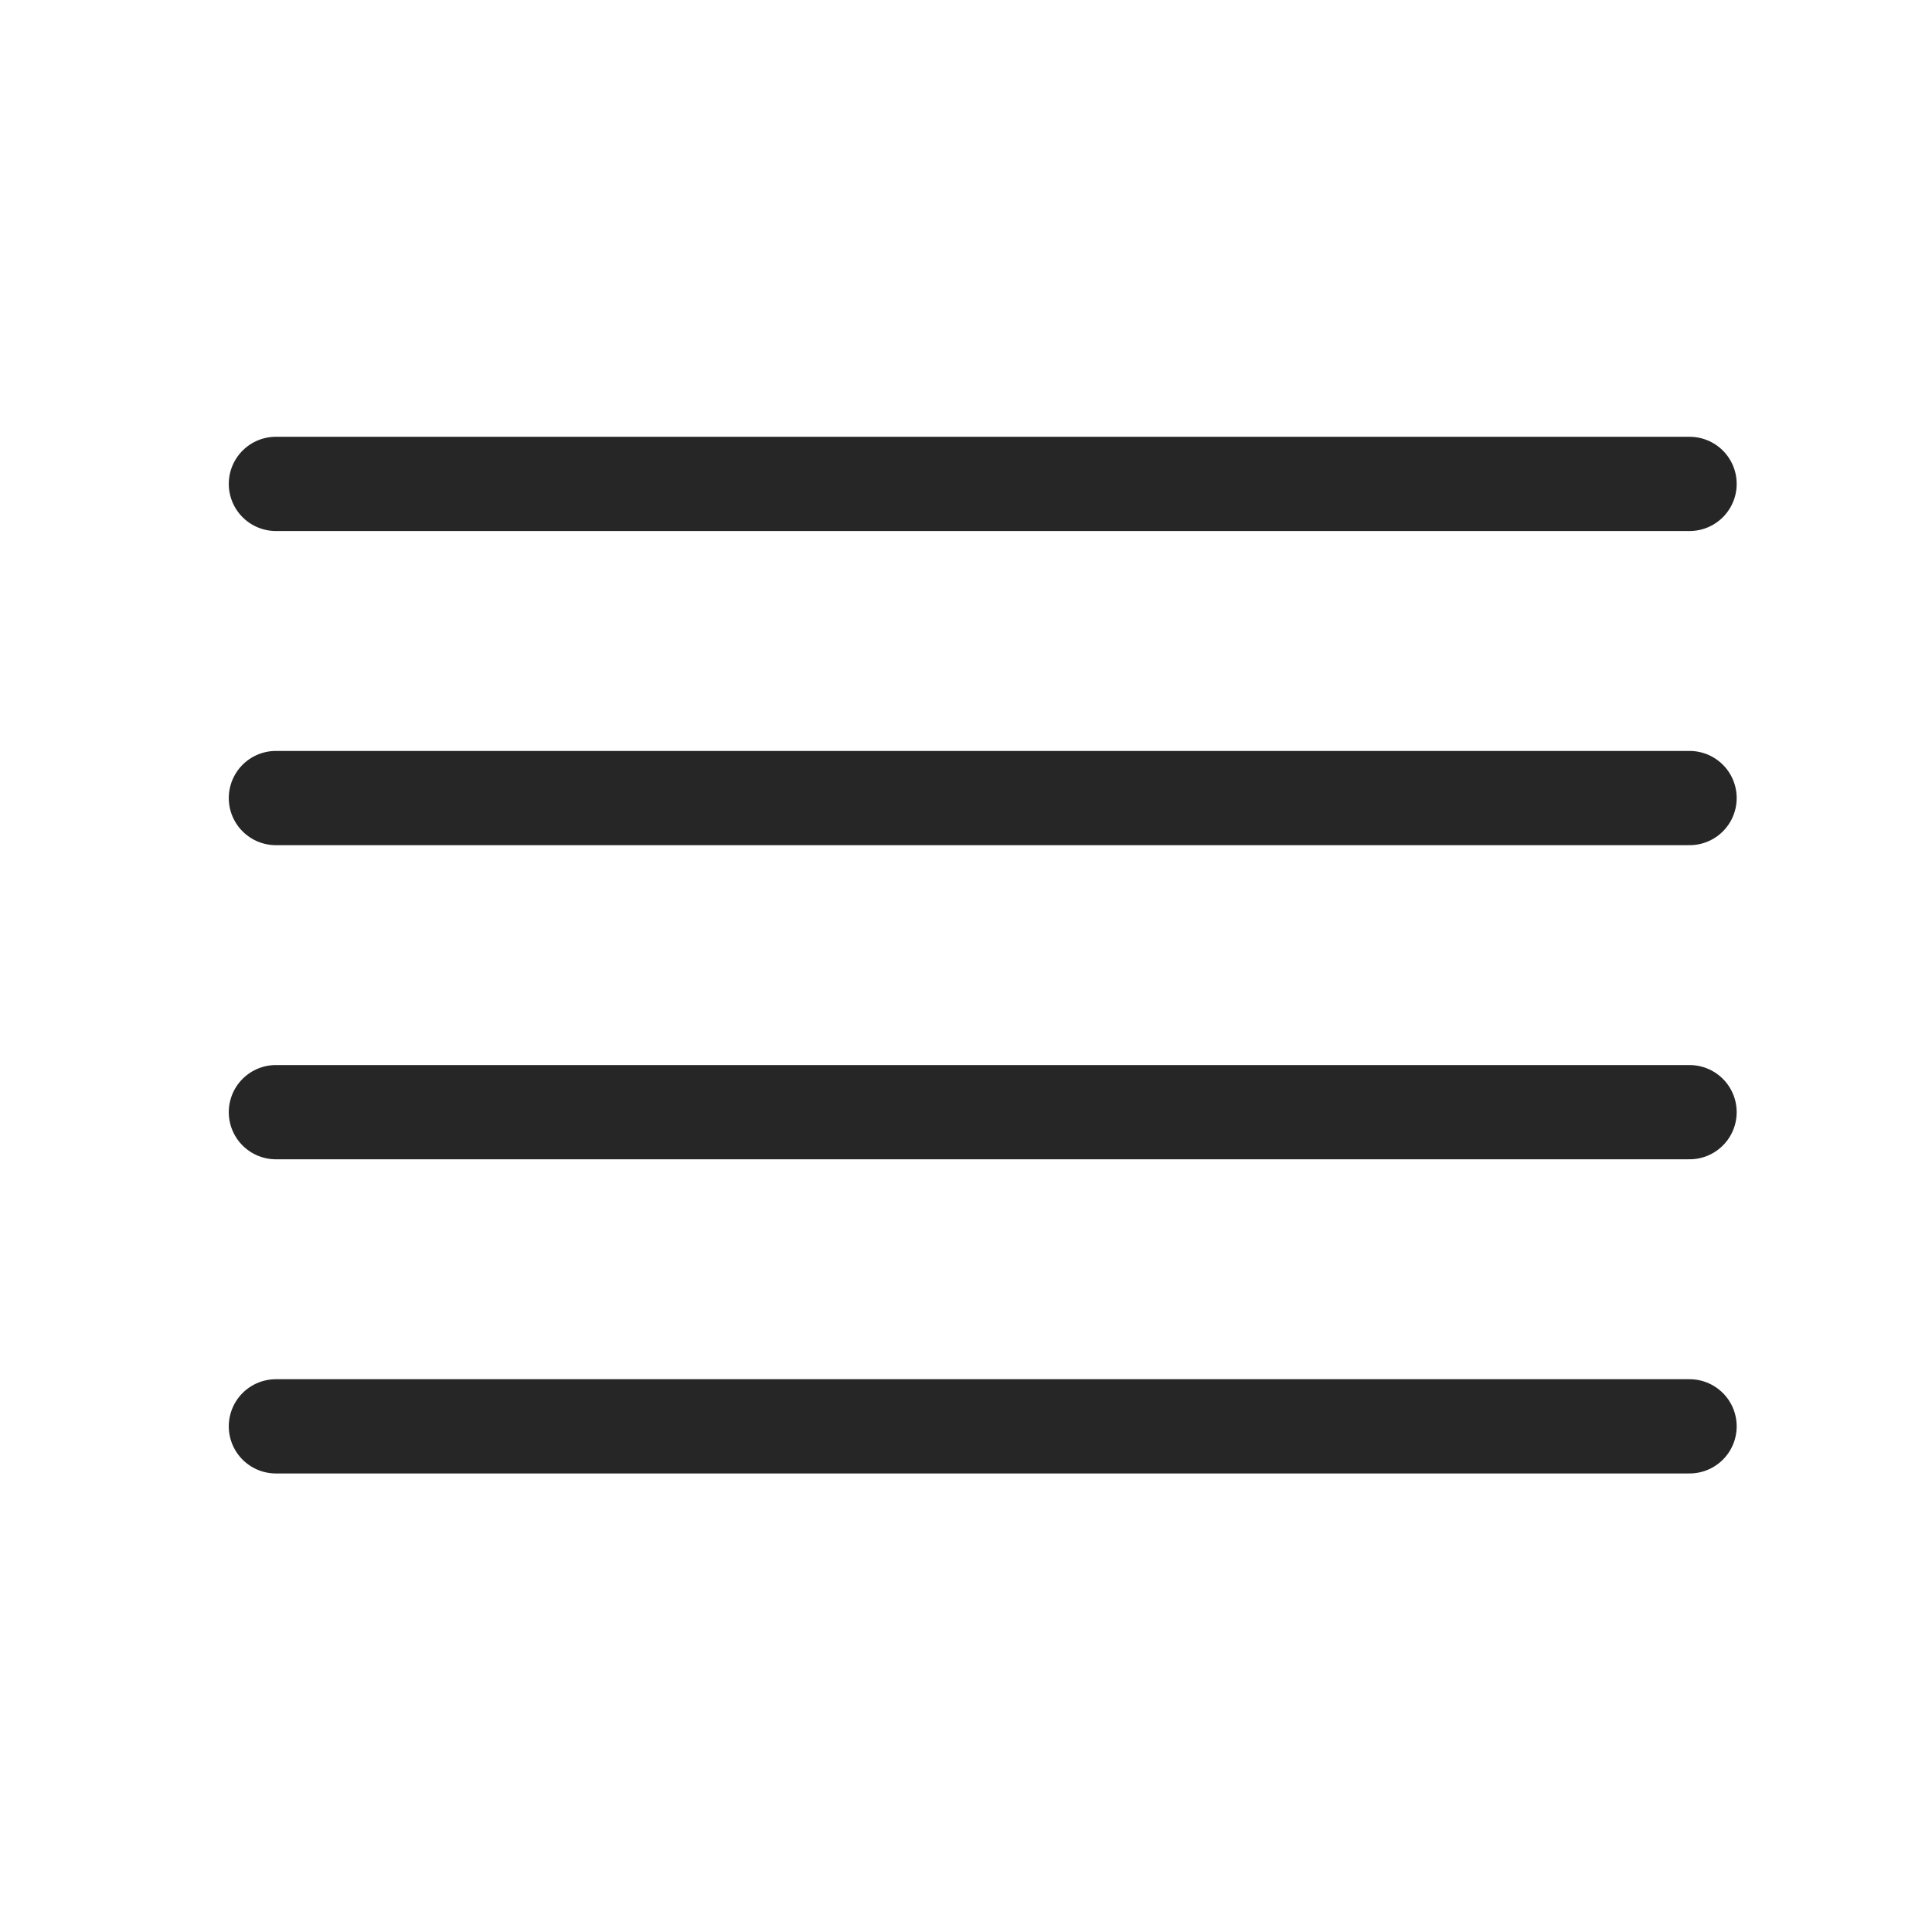
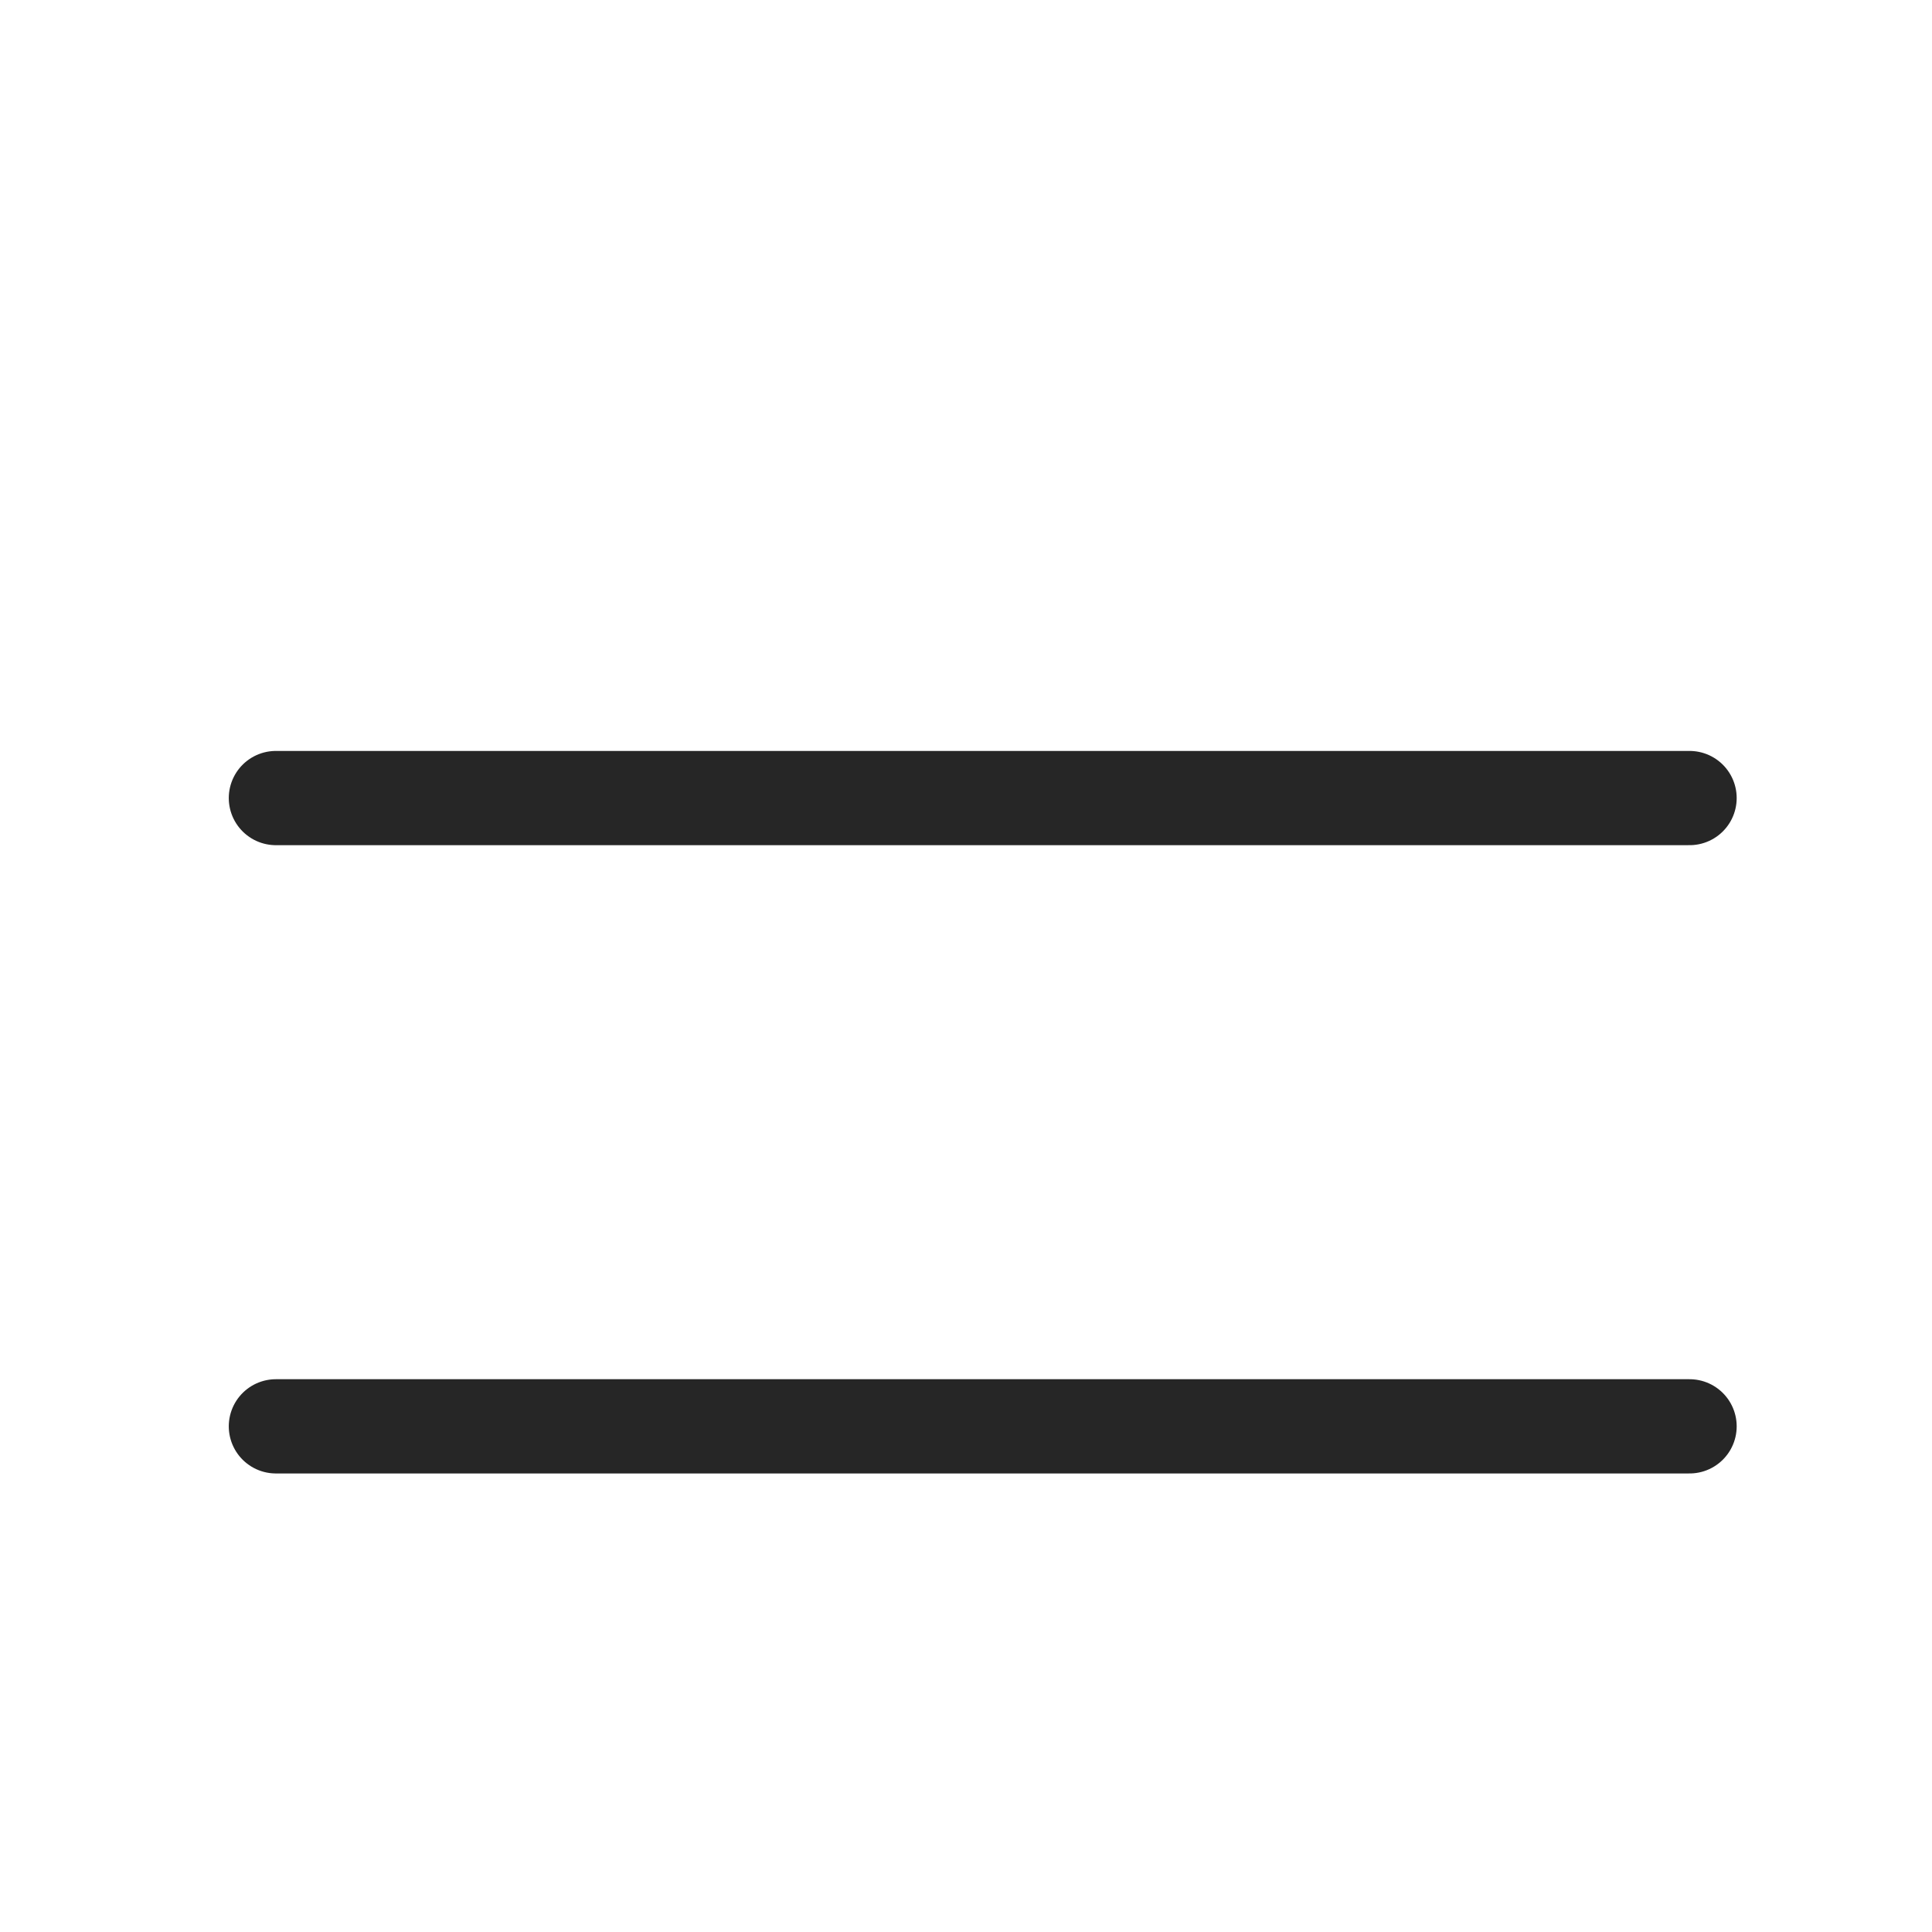
<svg xmlns="http://www.w3.org/2000/svg" width="41" height="41" viewBox="0 0 41 41" fill="none">
  <path d="M35.855 16.936H5.855" stroke="#262626" stroke-width="2" stroke-linecap="round" stroke-linejoin="round" />
-   <path d="M35.855 10.269H5.855" stroke="#262626" stroke-width="2" stroke-linecap="round" stroke-linejoin="round" />
-   <path d="M35.855 23.602H5.855" stroke="#262626" stroke-width="2" stroke-linecap="round" stroke-linejoin="round" />
  <path d="M35.855 30.269H5.855" stroke="#262626" stroke-width="2" stroke-linecap="round" stroke-linejoin="round" />
</svg>